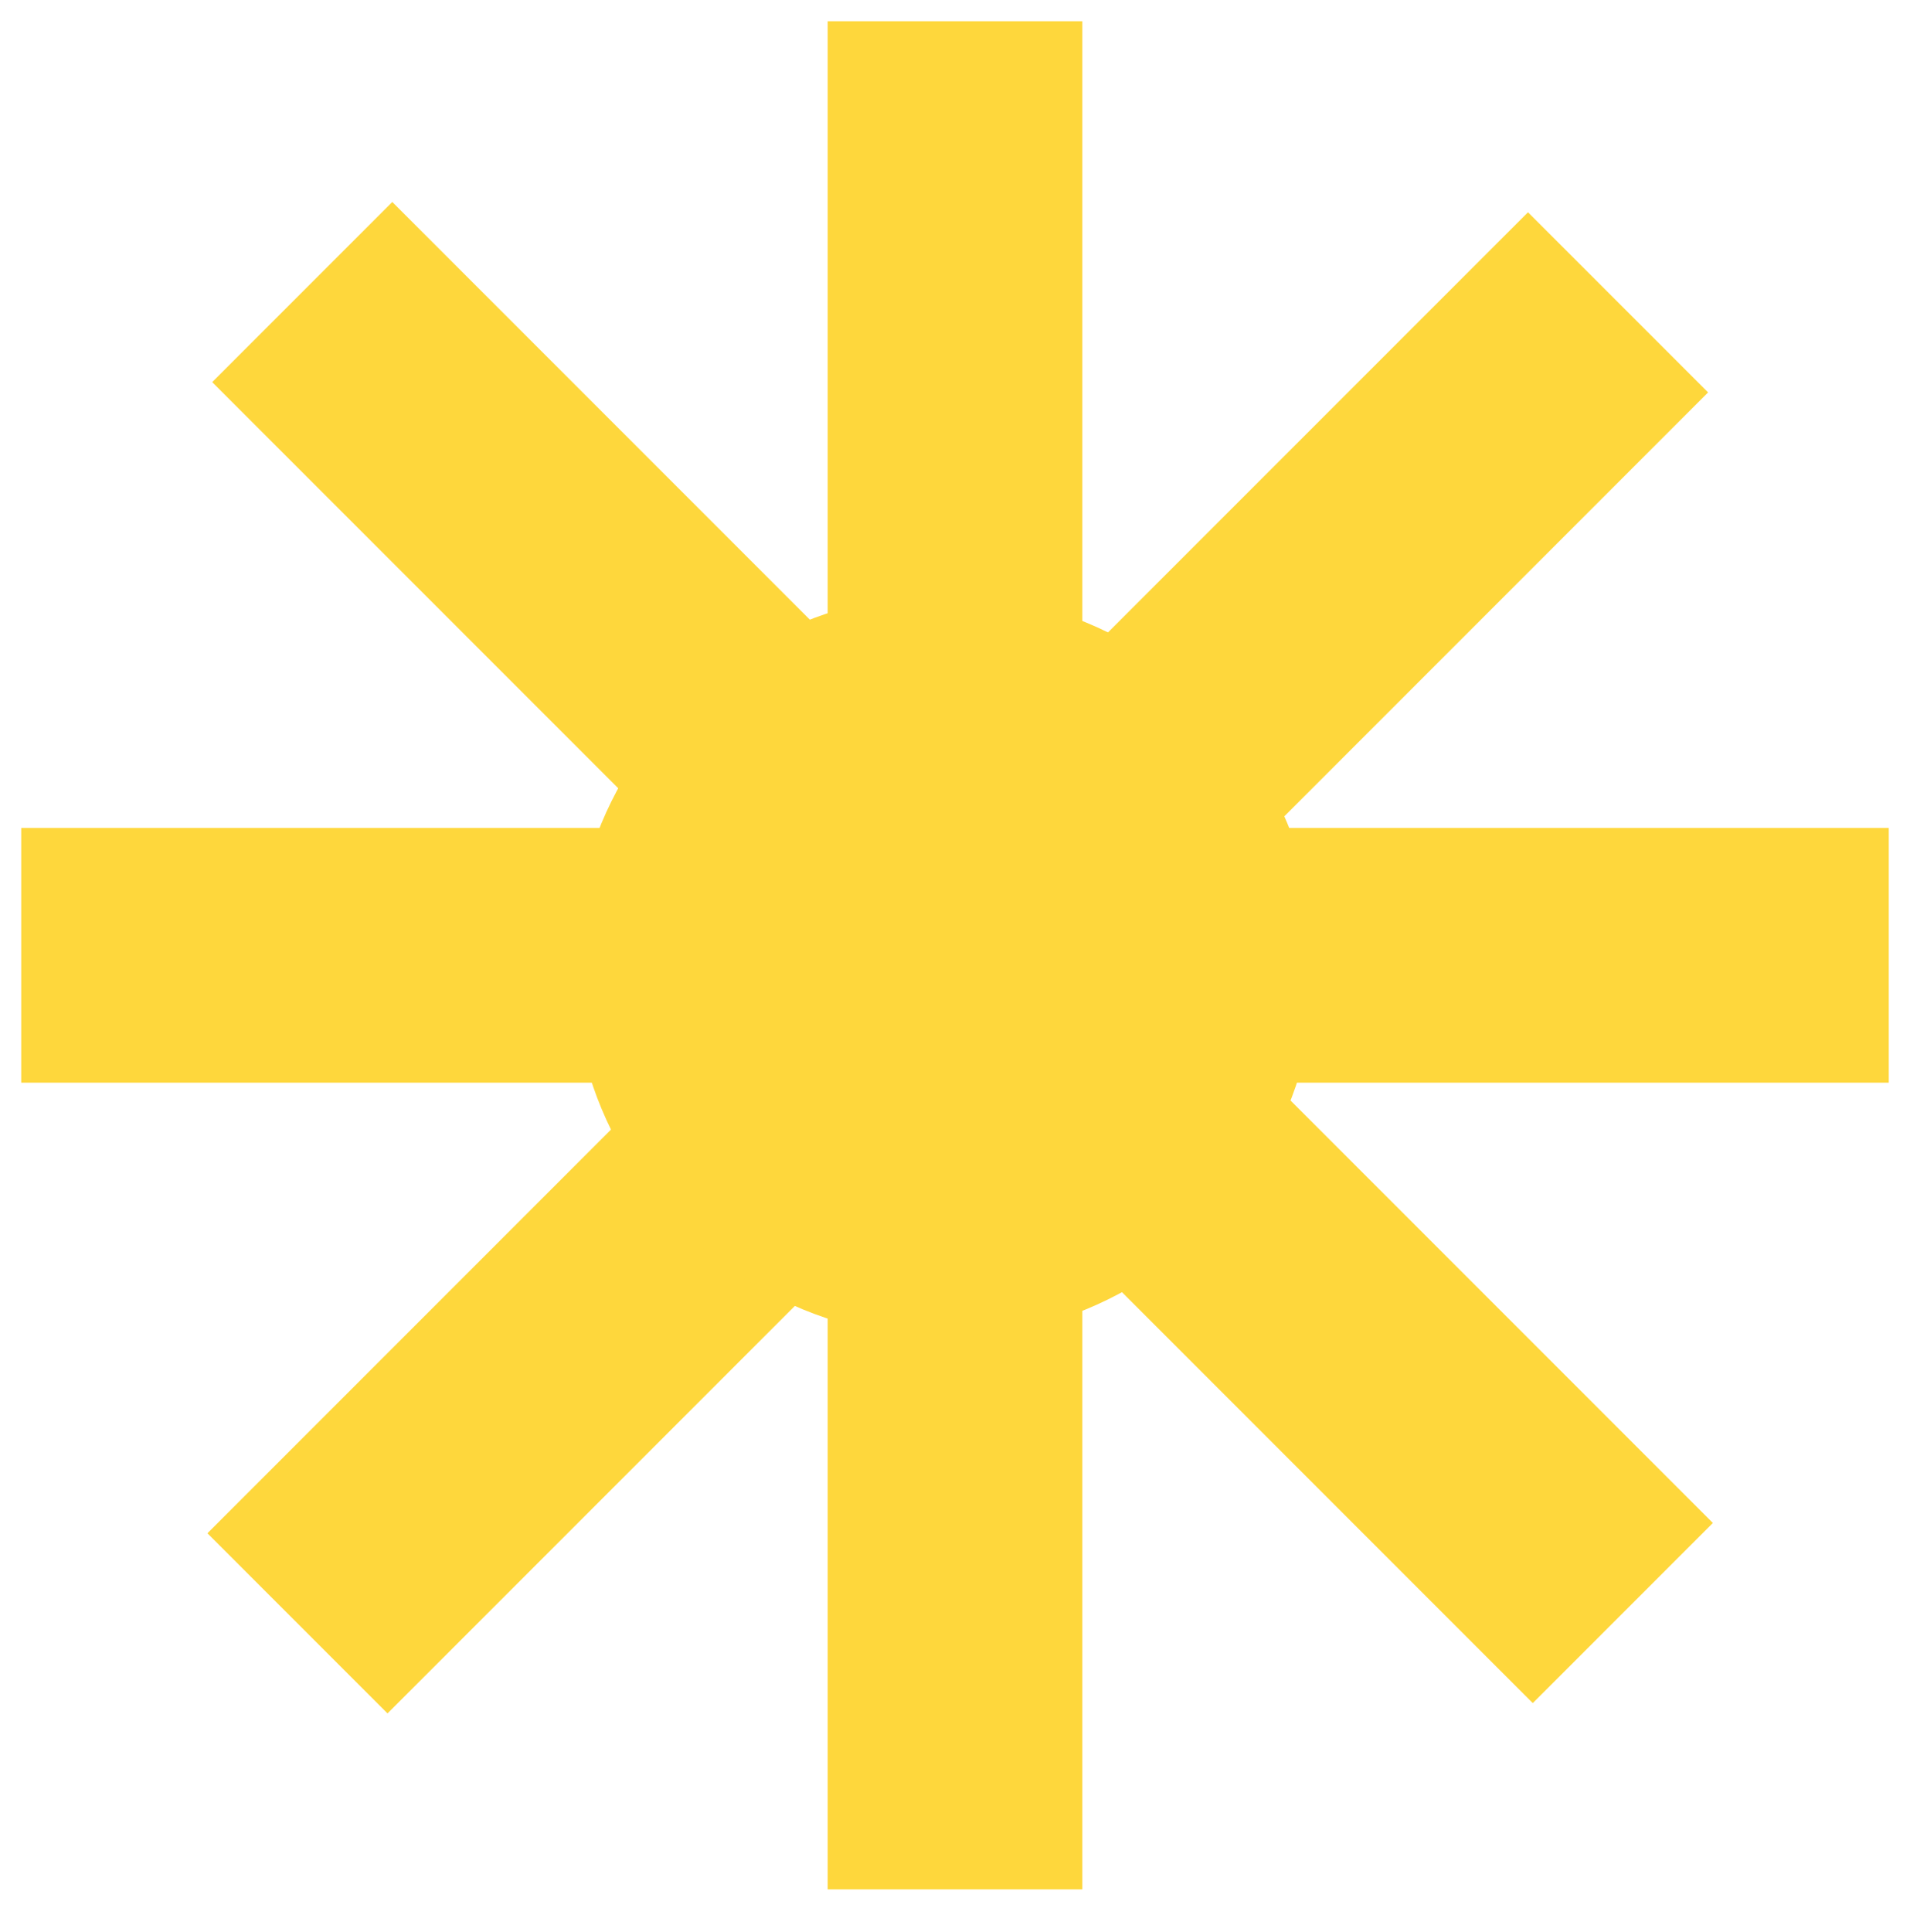
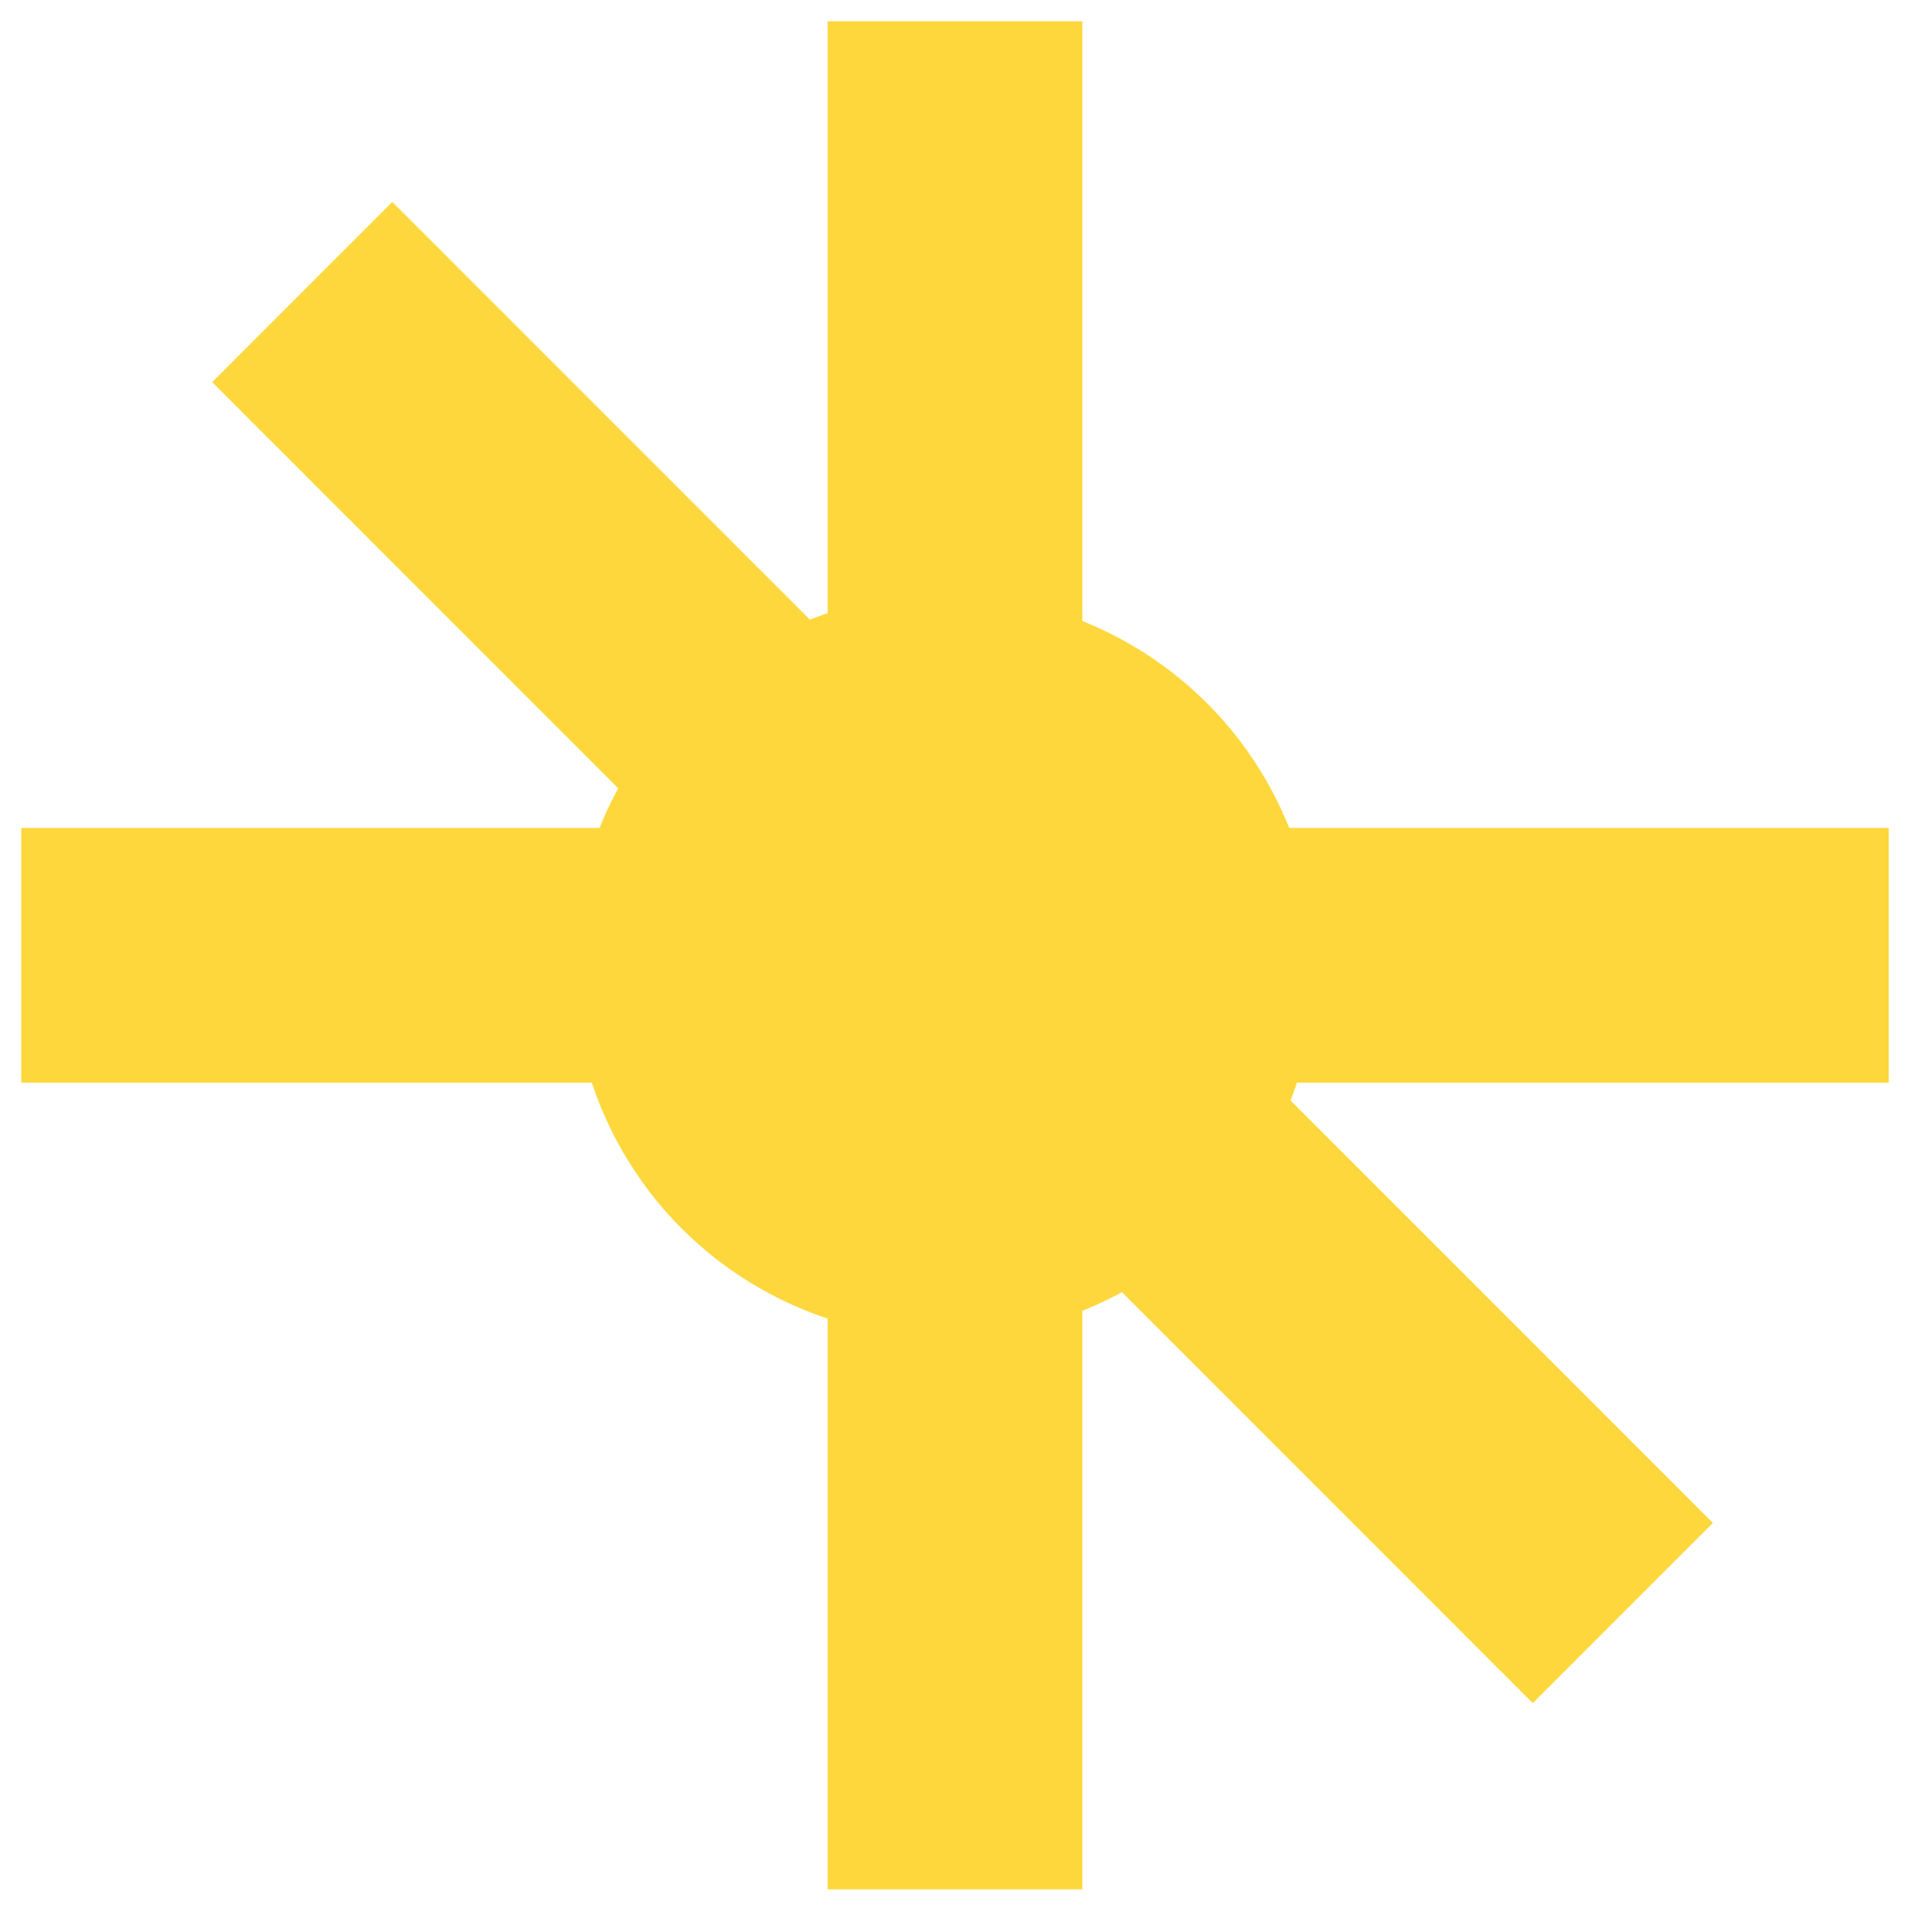
<svg xmlns="http://www.w3.org/2000/svg" width="90" height="91" viewBox="0 0 90 91" fill="none">
  <rect x="39" y="1" width="12" height="88" fill="#FED73C" />
  <rect x="89" y="39" width="12" height="88" transform="rotate(90 89 39)" fill="#FED73C" />
  <rect x="10" y="18" width="12" height="88" transform="rotate(-45 10 18)" fill="#FED73C" />
-   <rect x="72" y="10" width="12" height="88" transform="rotate(45 72 10)" fill="#FED73C" />
  <circle cx="44.5" cy="45.5" r="17.5" fill="#FED73C" />
</svg>